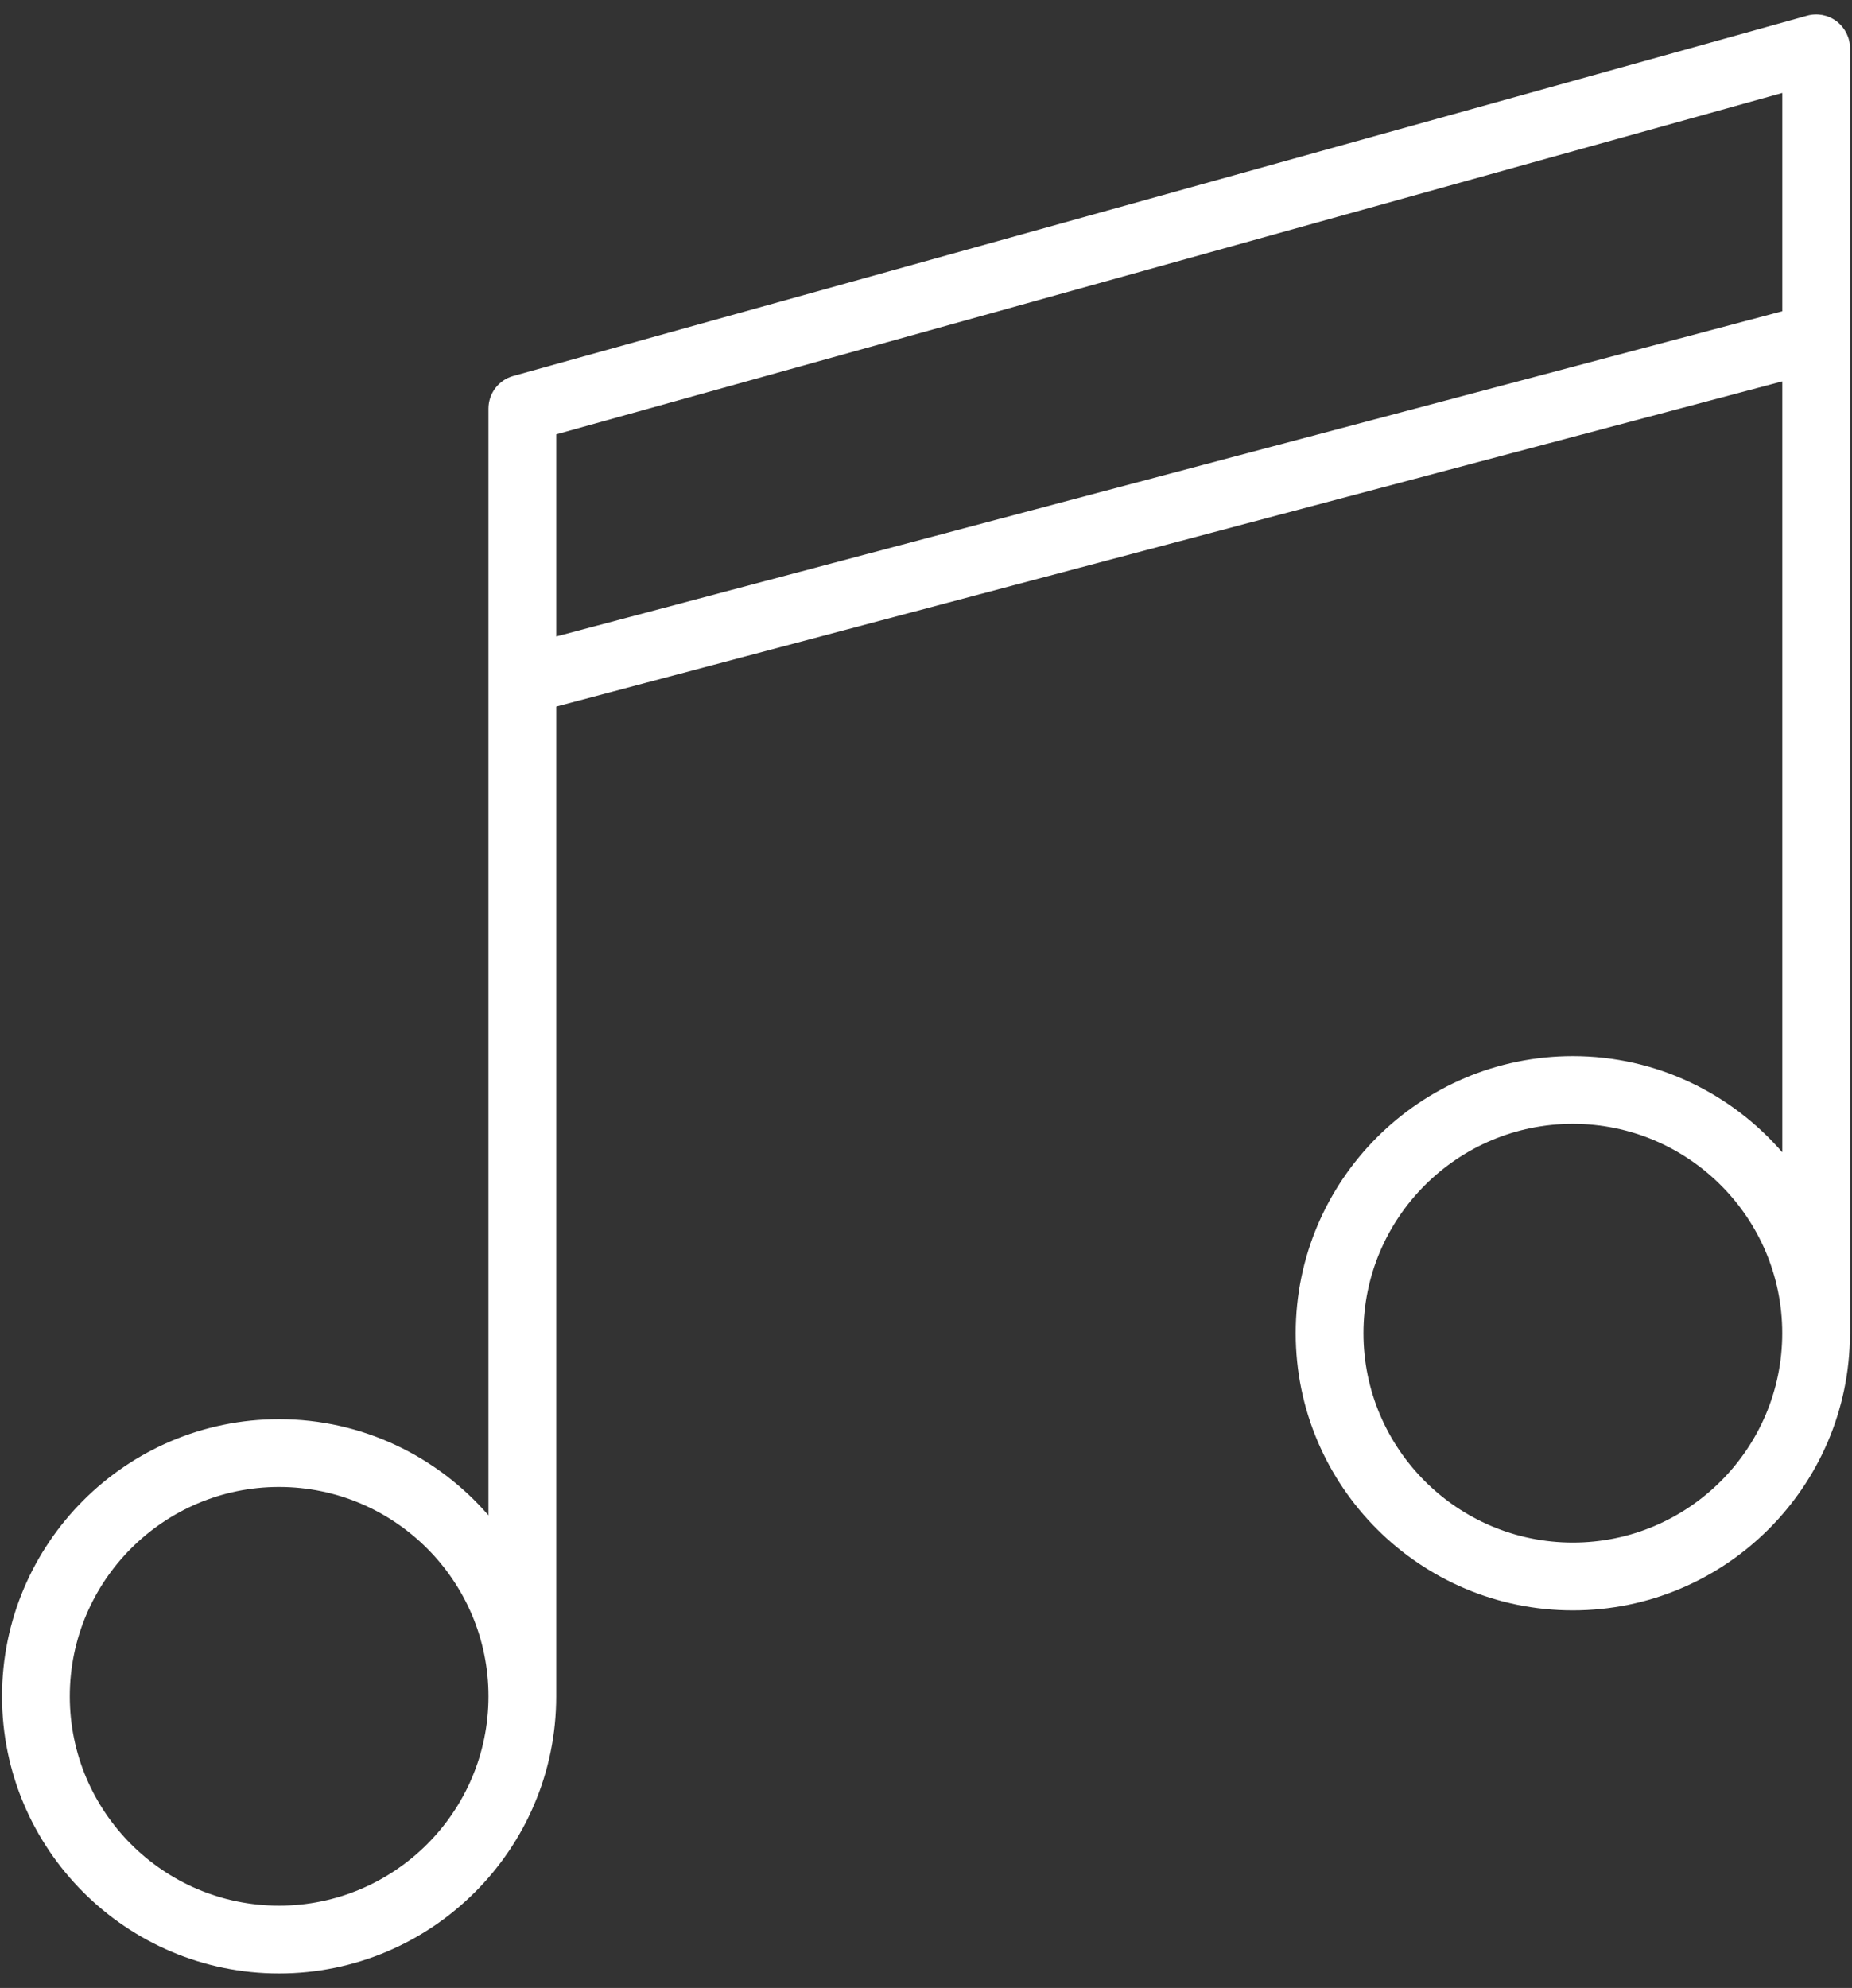
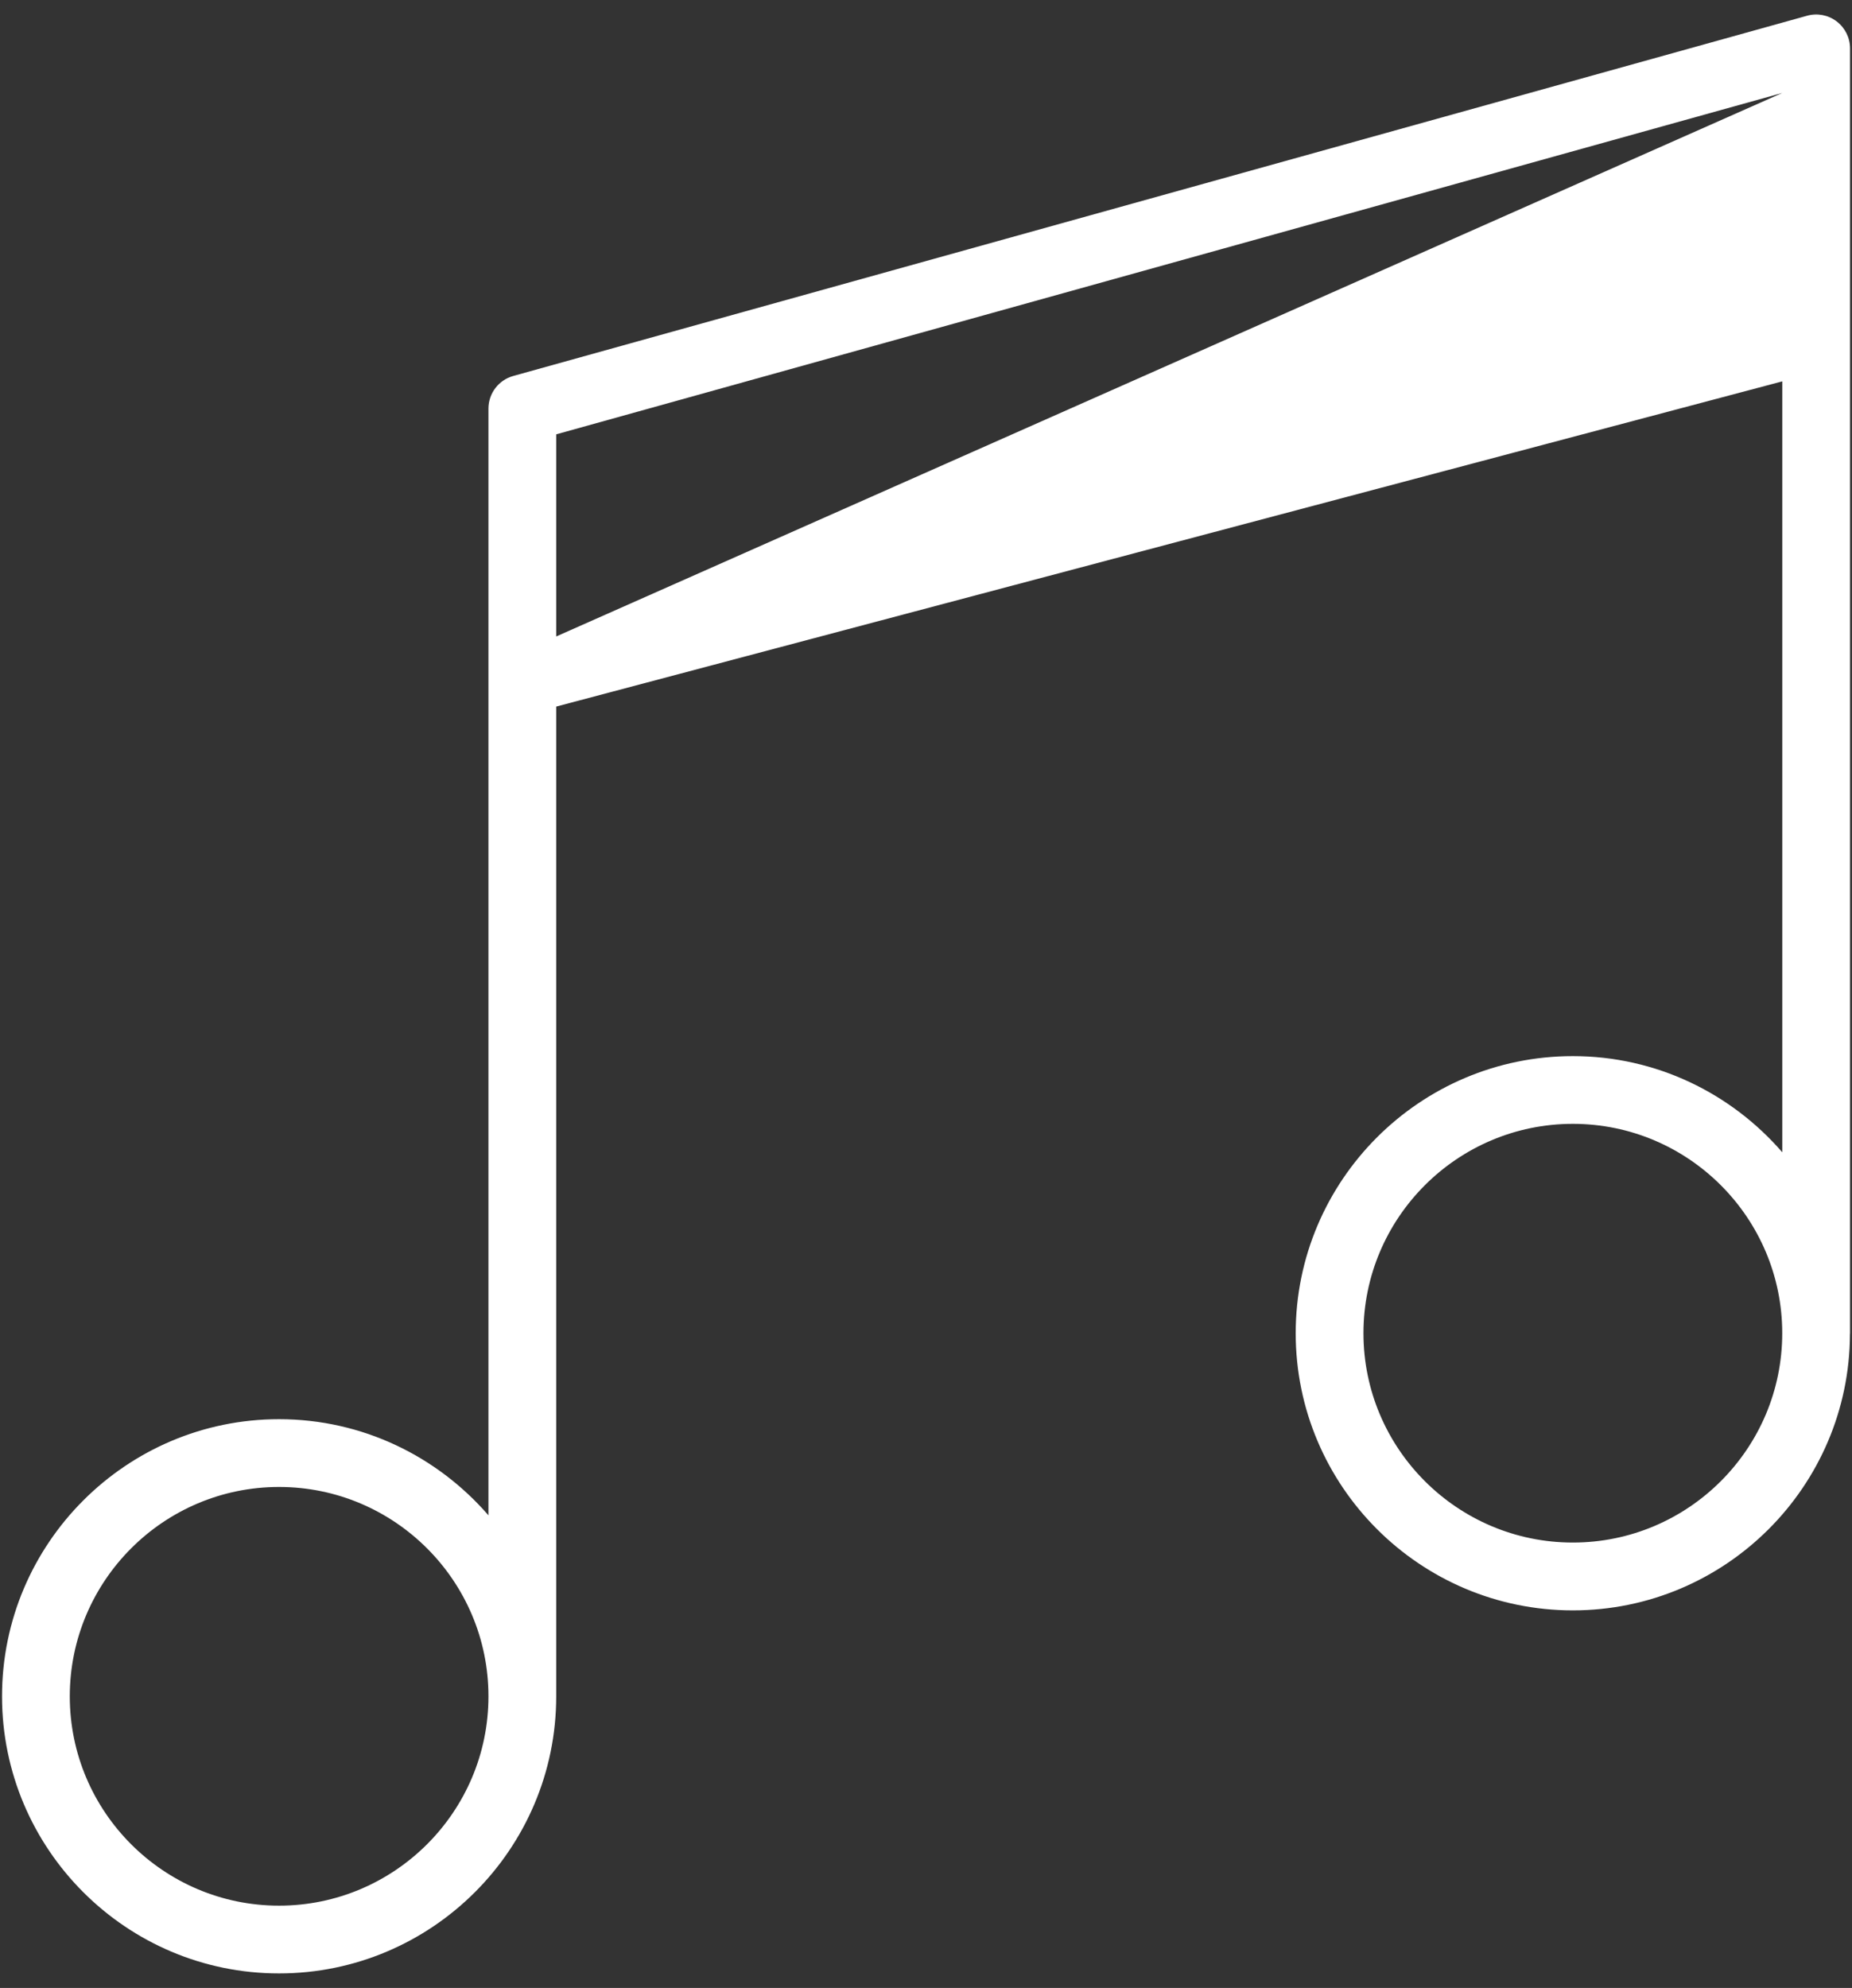
<svg xmlns="http://www.w3.org/2000/svg" width="82" height="88" viewBox="0 0 82 88" fill="none">
  <rect x="0" y="0" width="82" height="88" fill="#333333" stroke="none" />
-   <path d="M81.913 2.141C81.913 1.672 81.693 1.23 81.32 0.947C80.947 0.663 80.462 0.569 80.01 0.697L22.725 16.643C22.076 16.823 21.627 17.414 21.627 18.088V67.079C19.375 64.478 16.058 62.823 12.355 62.823C5.592 62.823 0.09 68.327 0.09 75.092C0.09 81.855 5.592 87.357 12.355 87.357C19.122 87.357 24.627 81.855 24.627 75.092V31.278L78.913 16.882V51.008C76.661 48.407 73.343 46.751 69.64 46.751C62.874 46.751 57.369 52.254 57.369 59.018C57.369 65.783 62.874 71.286 69.64 71.286C76.391 71.286 81.885 65.807 81.909 59.063C81.909 59.049 81.913 59.035 81.913 59.021V2.141V2.141ZM12.355 84.357C7.246 84.357 3.09 80.201 3.09 75.092C3.09 69.982 7.246 65.823 12.355 65.823C17.468 65.823 21.627 69.981 21.627 75.092C21.627 80.2 17.468 84.357 12.355 84.357ZM24.627 28.174V19.227L78.913 4.115V13.777L24.627 28.174ZM69.64 68.284C64.529 68.284 60.369 64.127 60.369 59.016C60.369 53.907 64.528 49.749 69.64 49.749C74.752 49.749 78.911 53.906 78.911 59.016C78.911 64.127 74.752 68.284 69.64 68.284Z" fill="white" />
+   <path d="M81.913 2.141C81.913 1.672 81.693 1.23 81.32 0.947C80.947 0.663 80.462 0.569 80.01 0.697L22.725 16.643C22.076 16.823 21.627 17.414 21.627 18.088V67.079C19.375 64.478 16.058 62.823 12.355 62.823C5.592 62.823 0.09 68.327 0.09 75.092C0.09 81.855 5.592 87.357 12.355 87.357C19.122 87.357 24.627 81.855 24.627 75.092V31.278L78.913 16.882V51.008C76.661 48.407 73.343 46.751 69.64 46.751C62.874 46.751 57.369 52.254 57.369 59.018C57.369 65.783 62.874 71.286 69.64 71.286C76.391 71.286 81.885 65.807 81.909 59.063C81.909 59.049 81.913 59.035 81.913 59.021V2.141V2.141ZM12.355 84.357C7.246 84.357 3.09 80.201 3.09 75.092C3.09 69.982 7.246 65.823 12.355 65.823C17.468 65.823 21.627 69.981 21.627 75.092C21.627 80.2 17.468 84.357 12.355 84.357ZM24.627 28.174V19.227L78.913 4.115L24.627 28.174ZM69.64 68.284C64.529 68.284 60.369 64.127 60.369 59.016C60.369 53.907 64.528 49.749 69.64 49.749C74.752 49.749 78.911 53.906 78.911 59.016C78.911 64.127 74.752 68.284 69.64 68.284Z" fill="white" />
</svg>